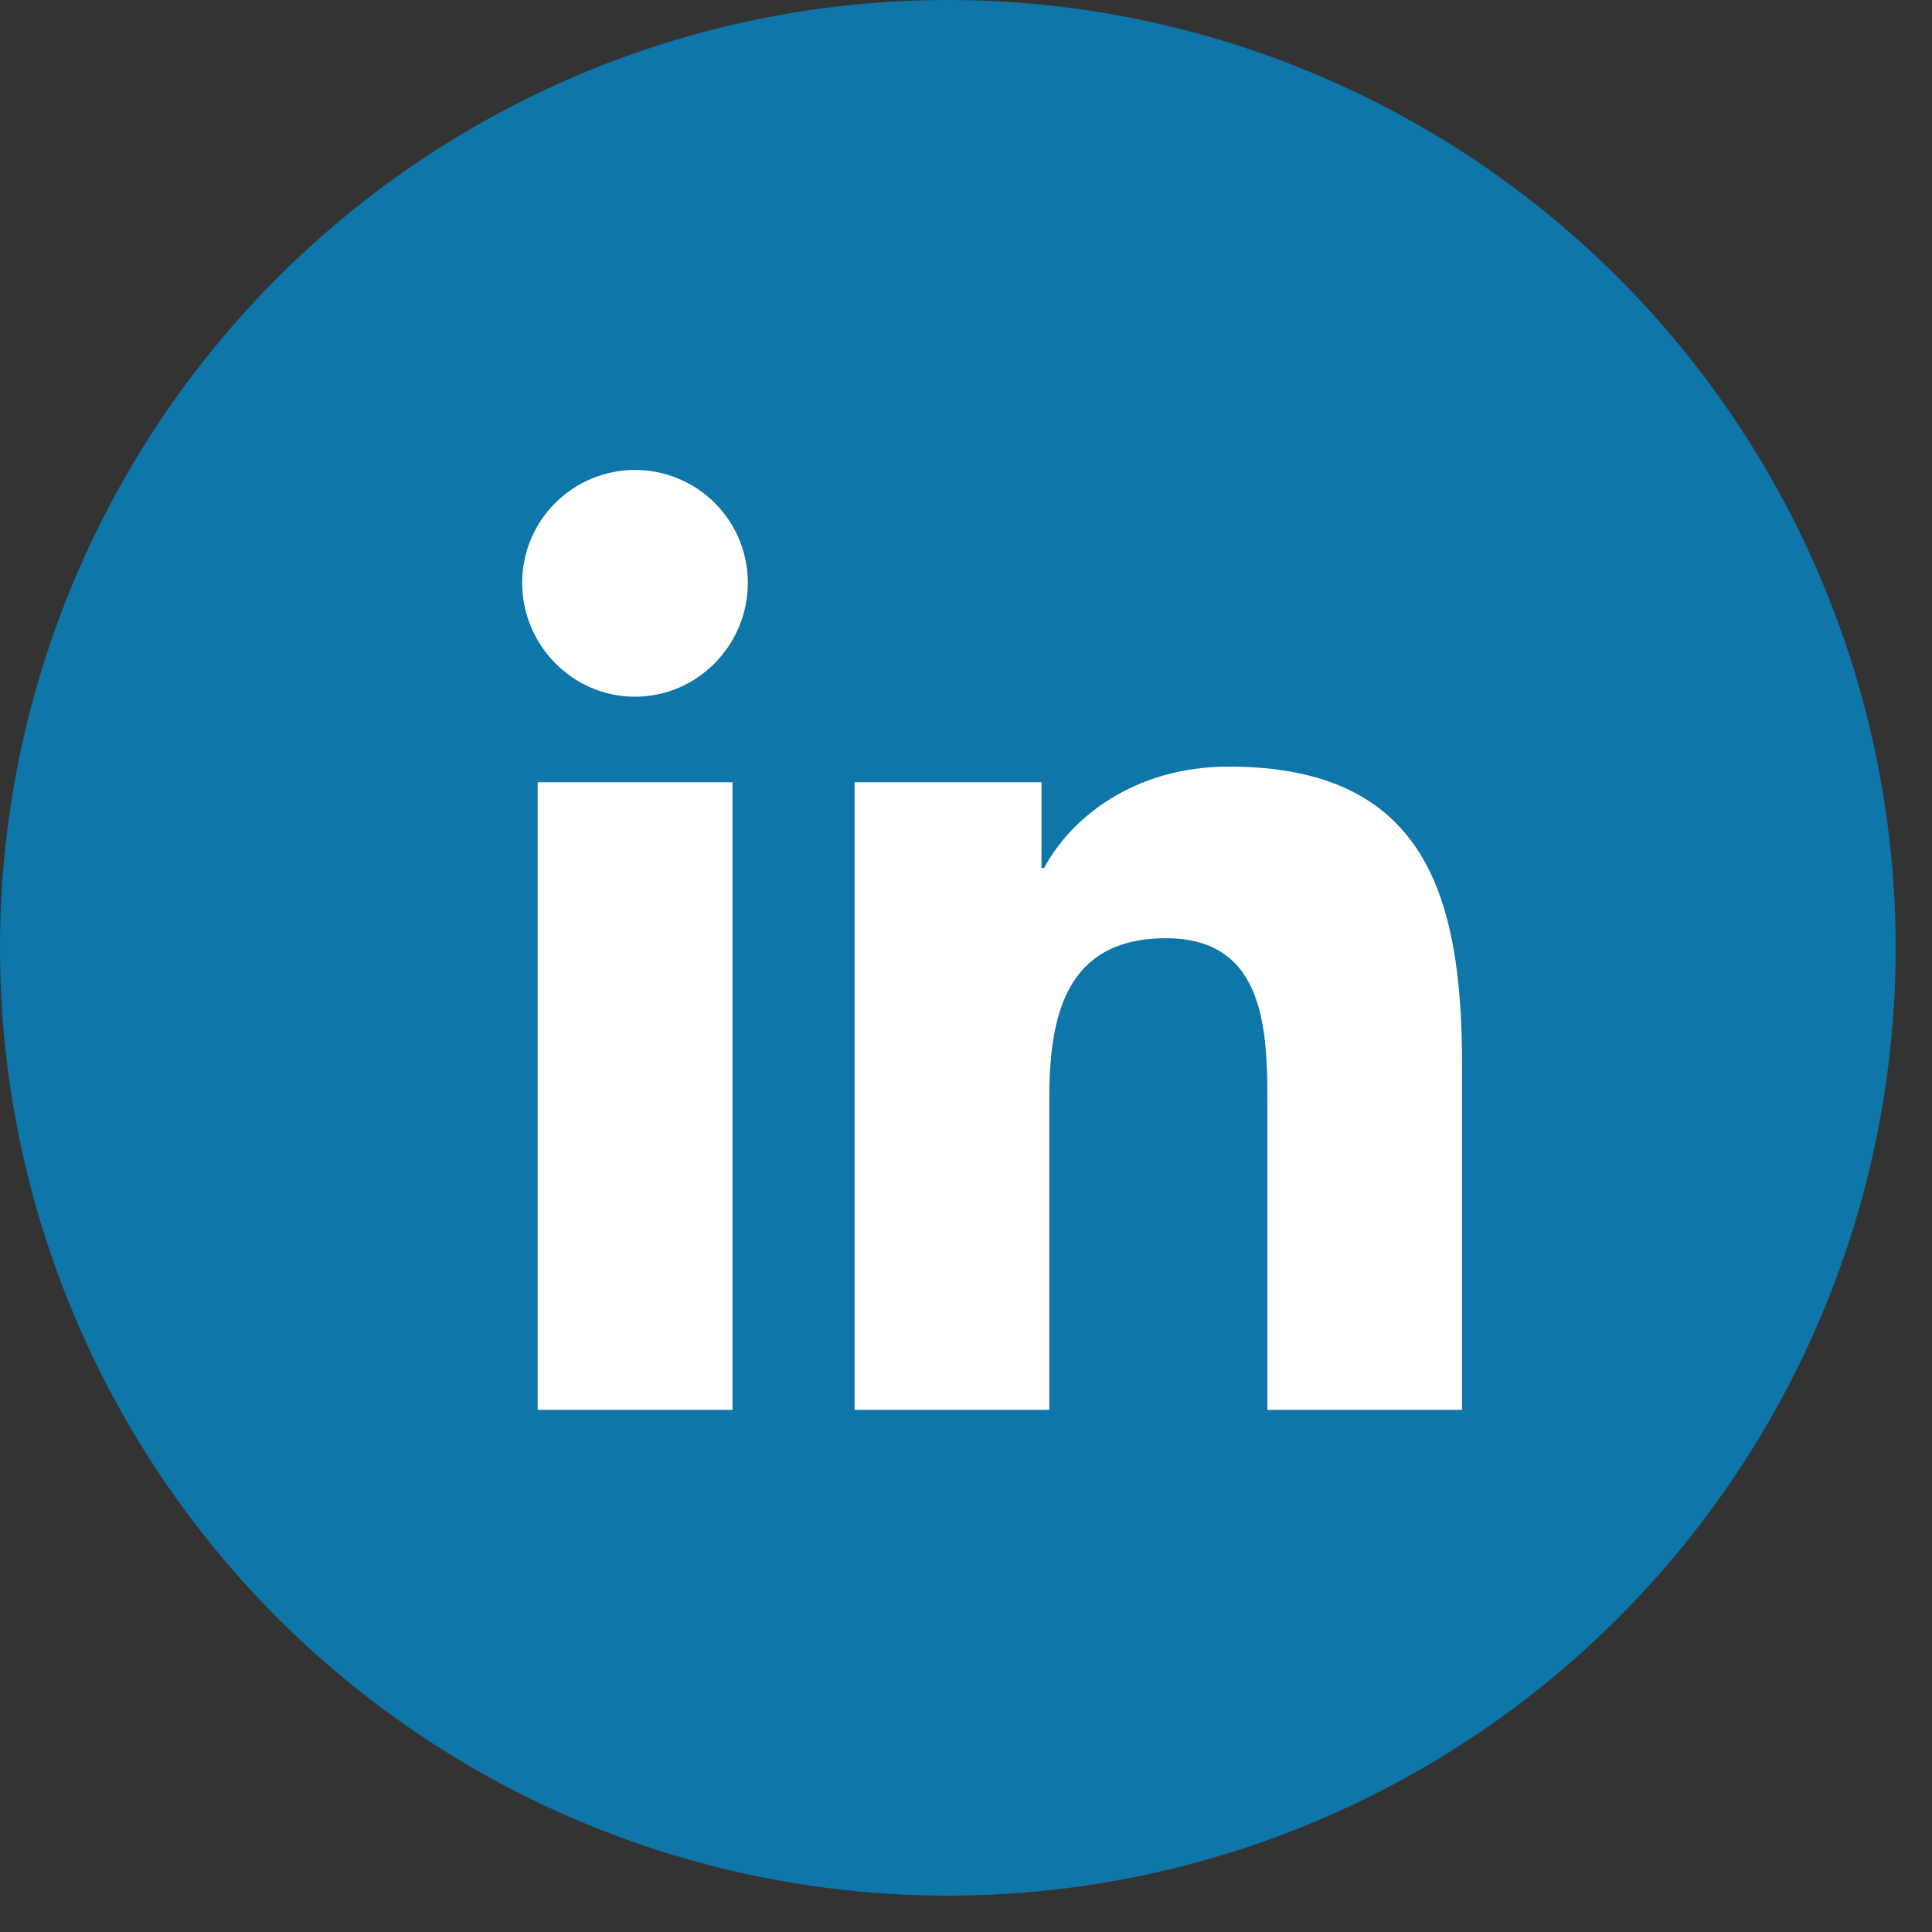
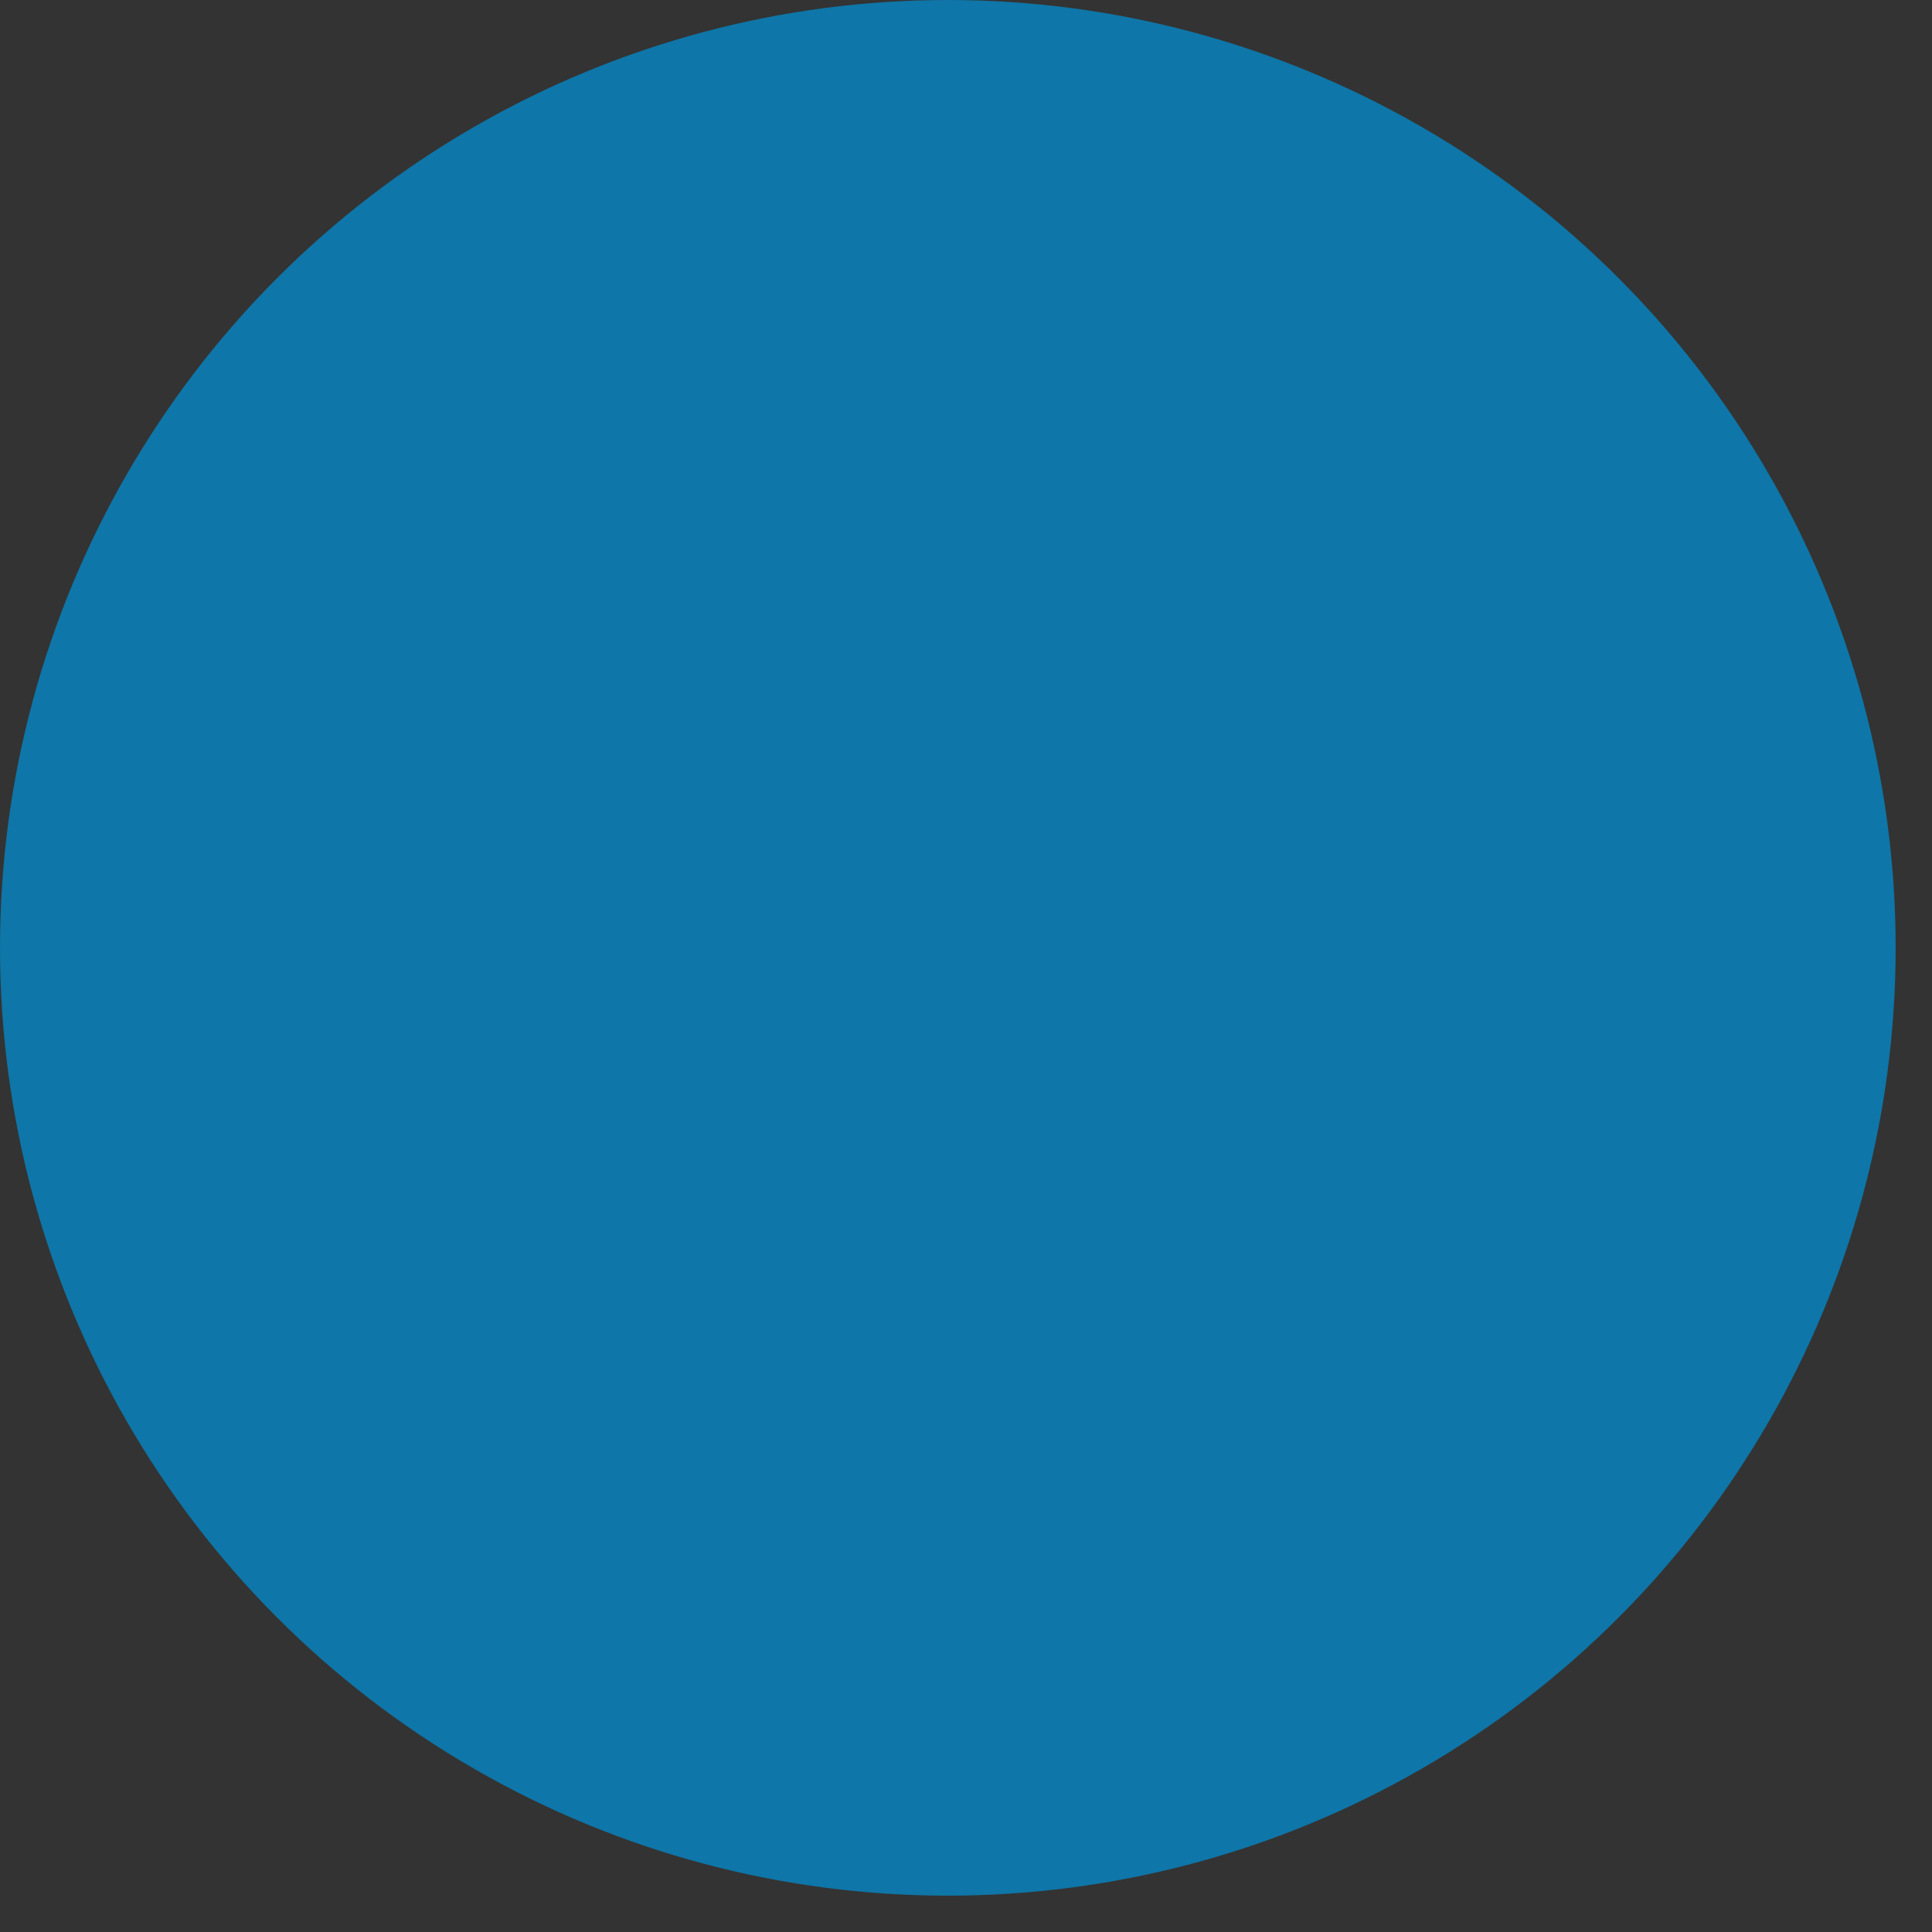
<svg xmlns="http://www.w3.org/2000/svg" width="37" height="37" viewBox="0 0 37 37" fill="none">
  <rect x="0" y="0" width="37" height="37" fill="#333333" stroke="none" />
  <circle cx="18.152" cy="18.152" r="18.152" fill="#0E76A8" />
-   <path d="M14.029 27H10.297V14.982H14.029V27ZM12.161 13.343C10.968 13.343 10 12.355 10 11.161C10 10.588 10.228 10.038 10.633 9.633C11.038 9.228 11.588 9 12.161 9C12.734 9 13.284 9.228 13.689 9.633C14.095 10.038 14.322 10.588 14.322 11.161C14.322 12.355 13.354 13.343 12.161 13.343ZM27.996 27H24.272V21.15C24.272 19.756 24.244 17.968 22.332 17.968C20.392 17.968 20.095 19.482 20.095 21.049V27H16.367V14.982H19.946V16.622H19.998C20.496 15.677 21.713 14.681 23.529 14.681C27.306 14.681 28 17.168 28 20.398V27H27.996Z" fill="white" />
</svg>